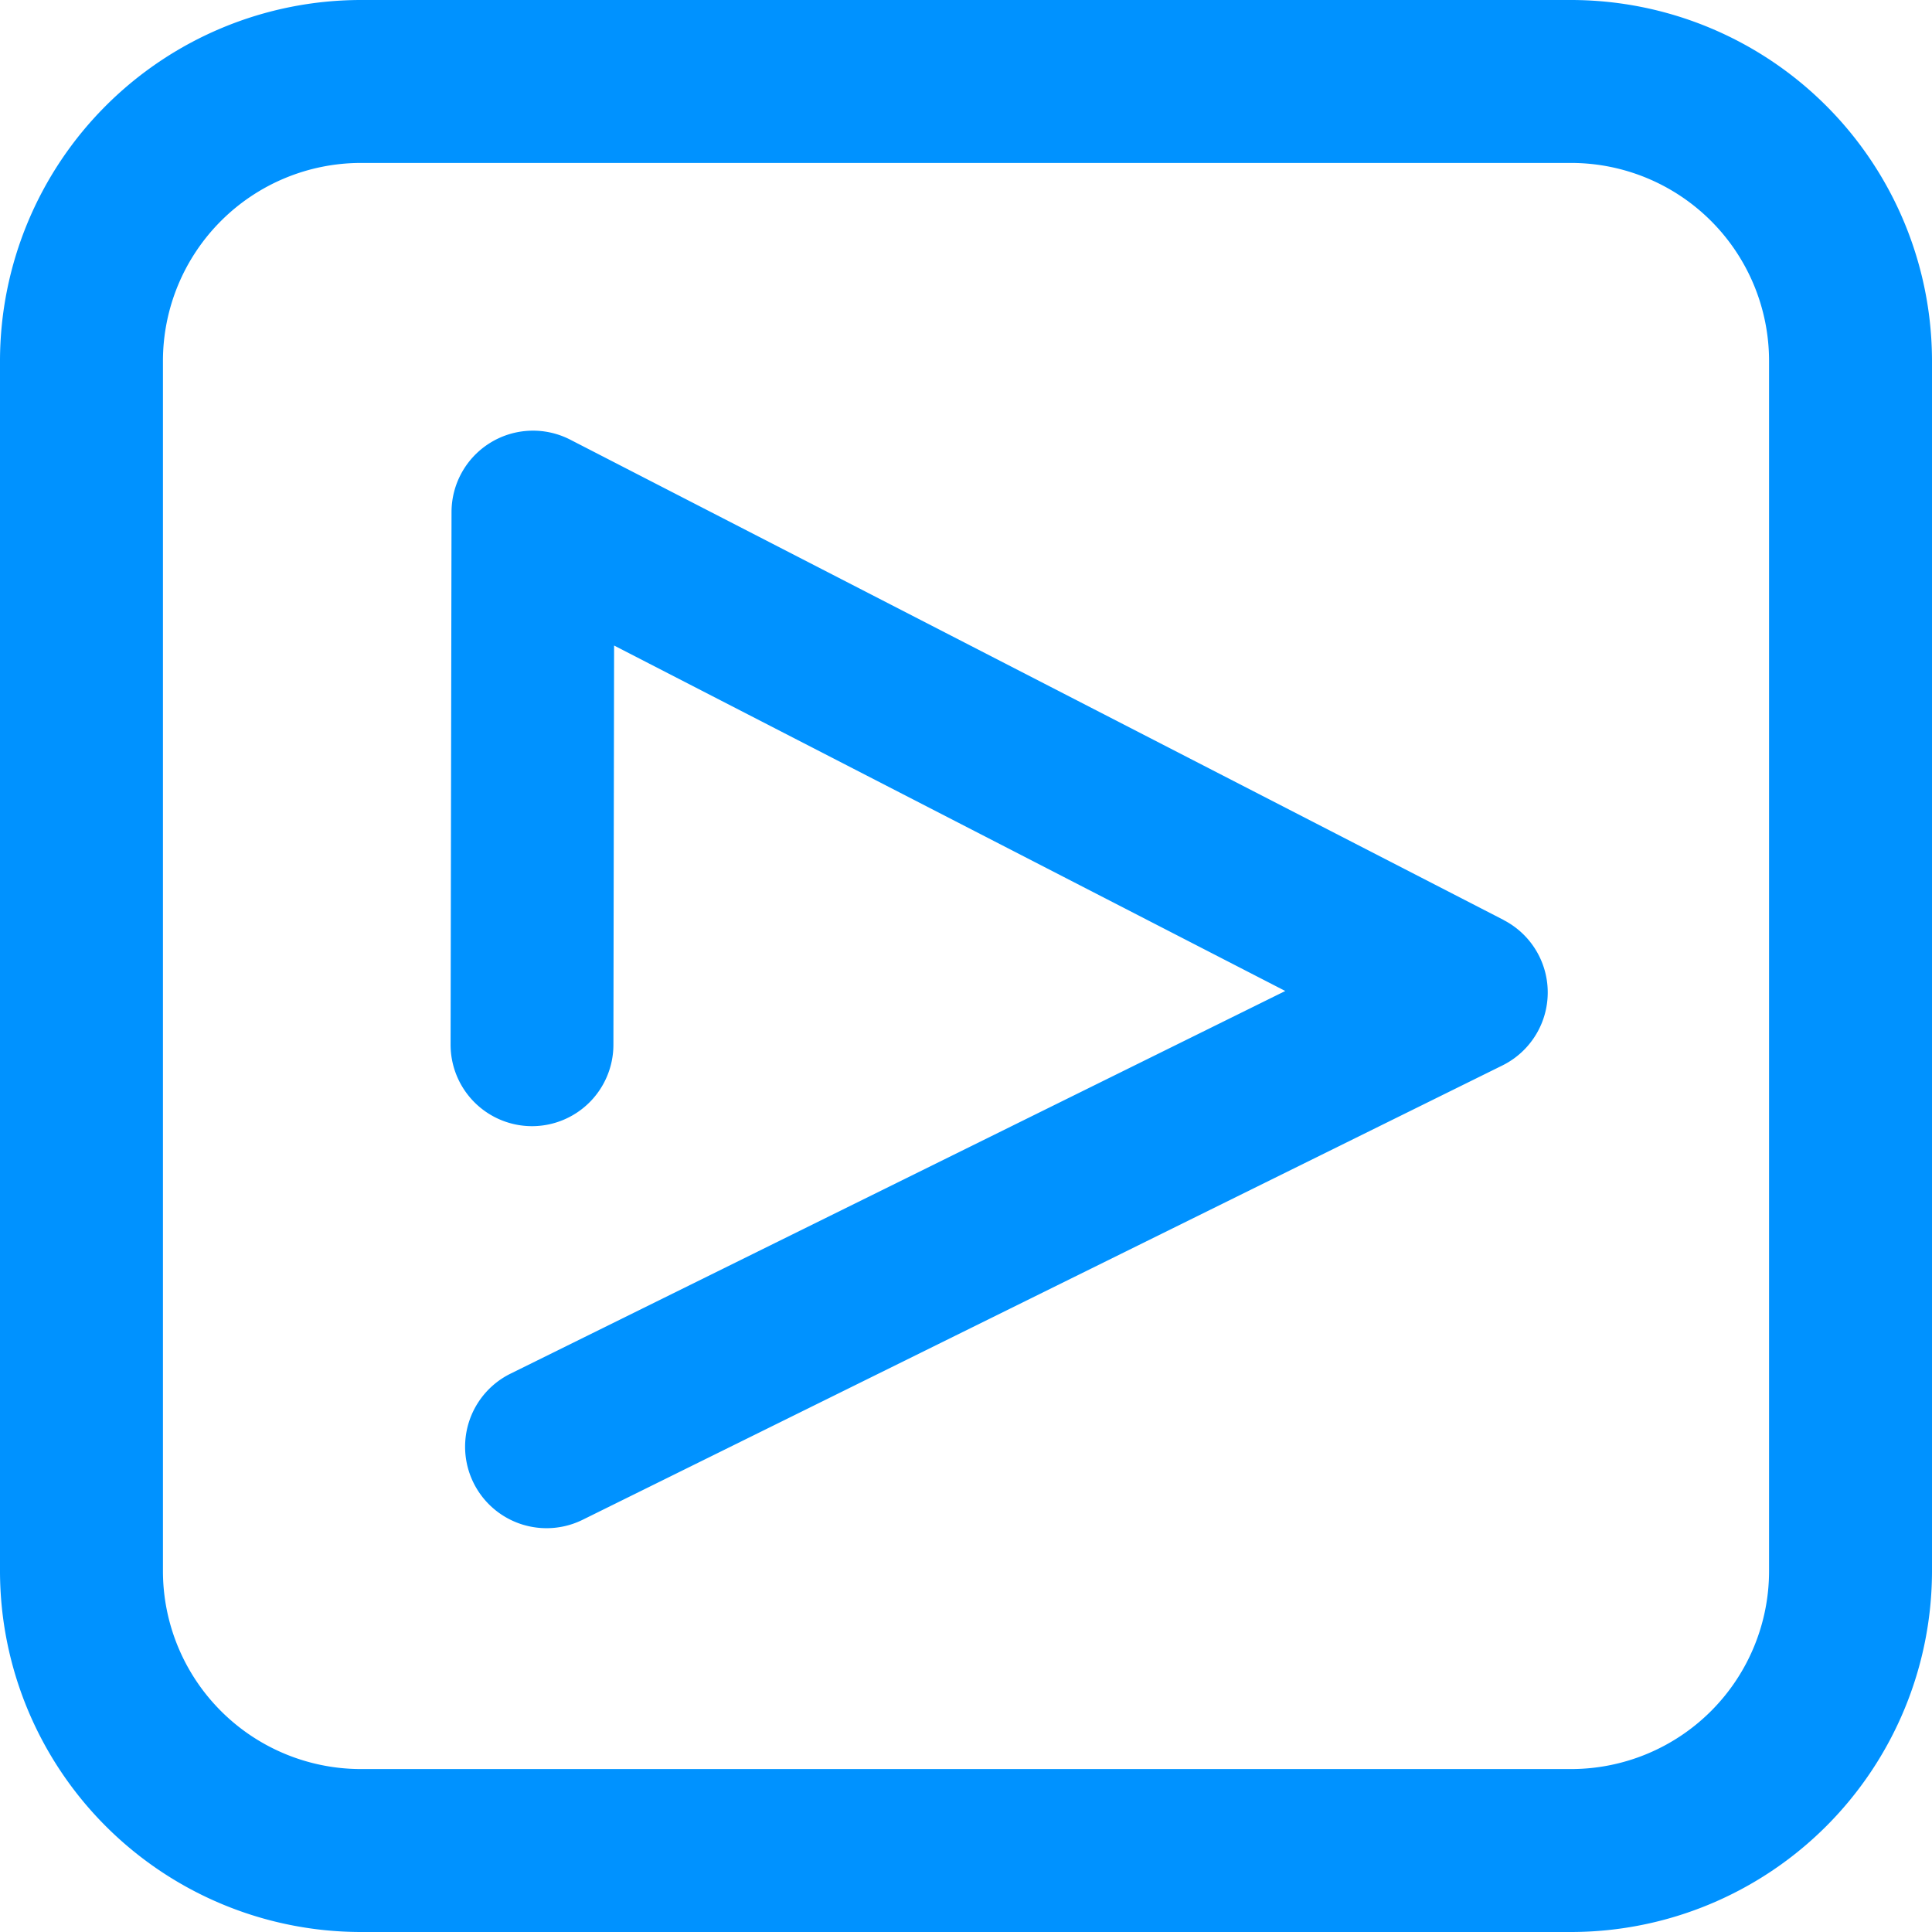
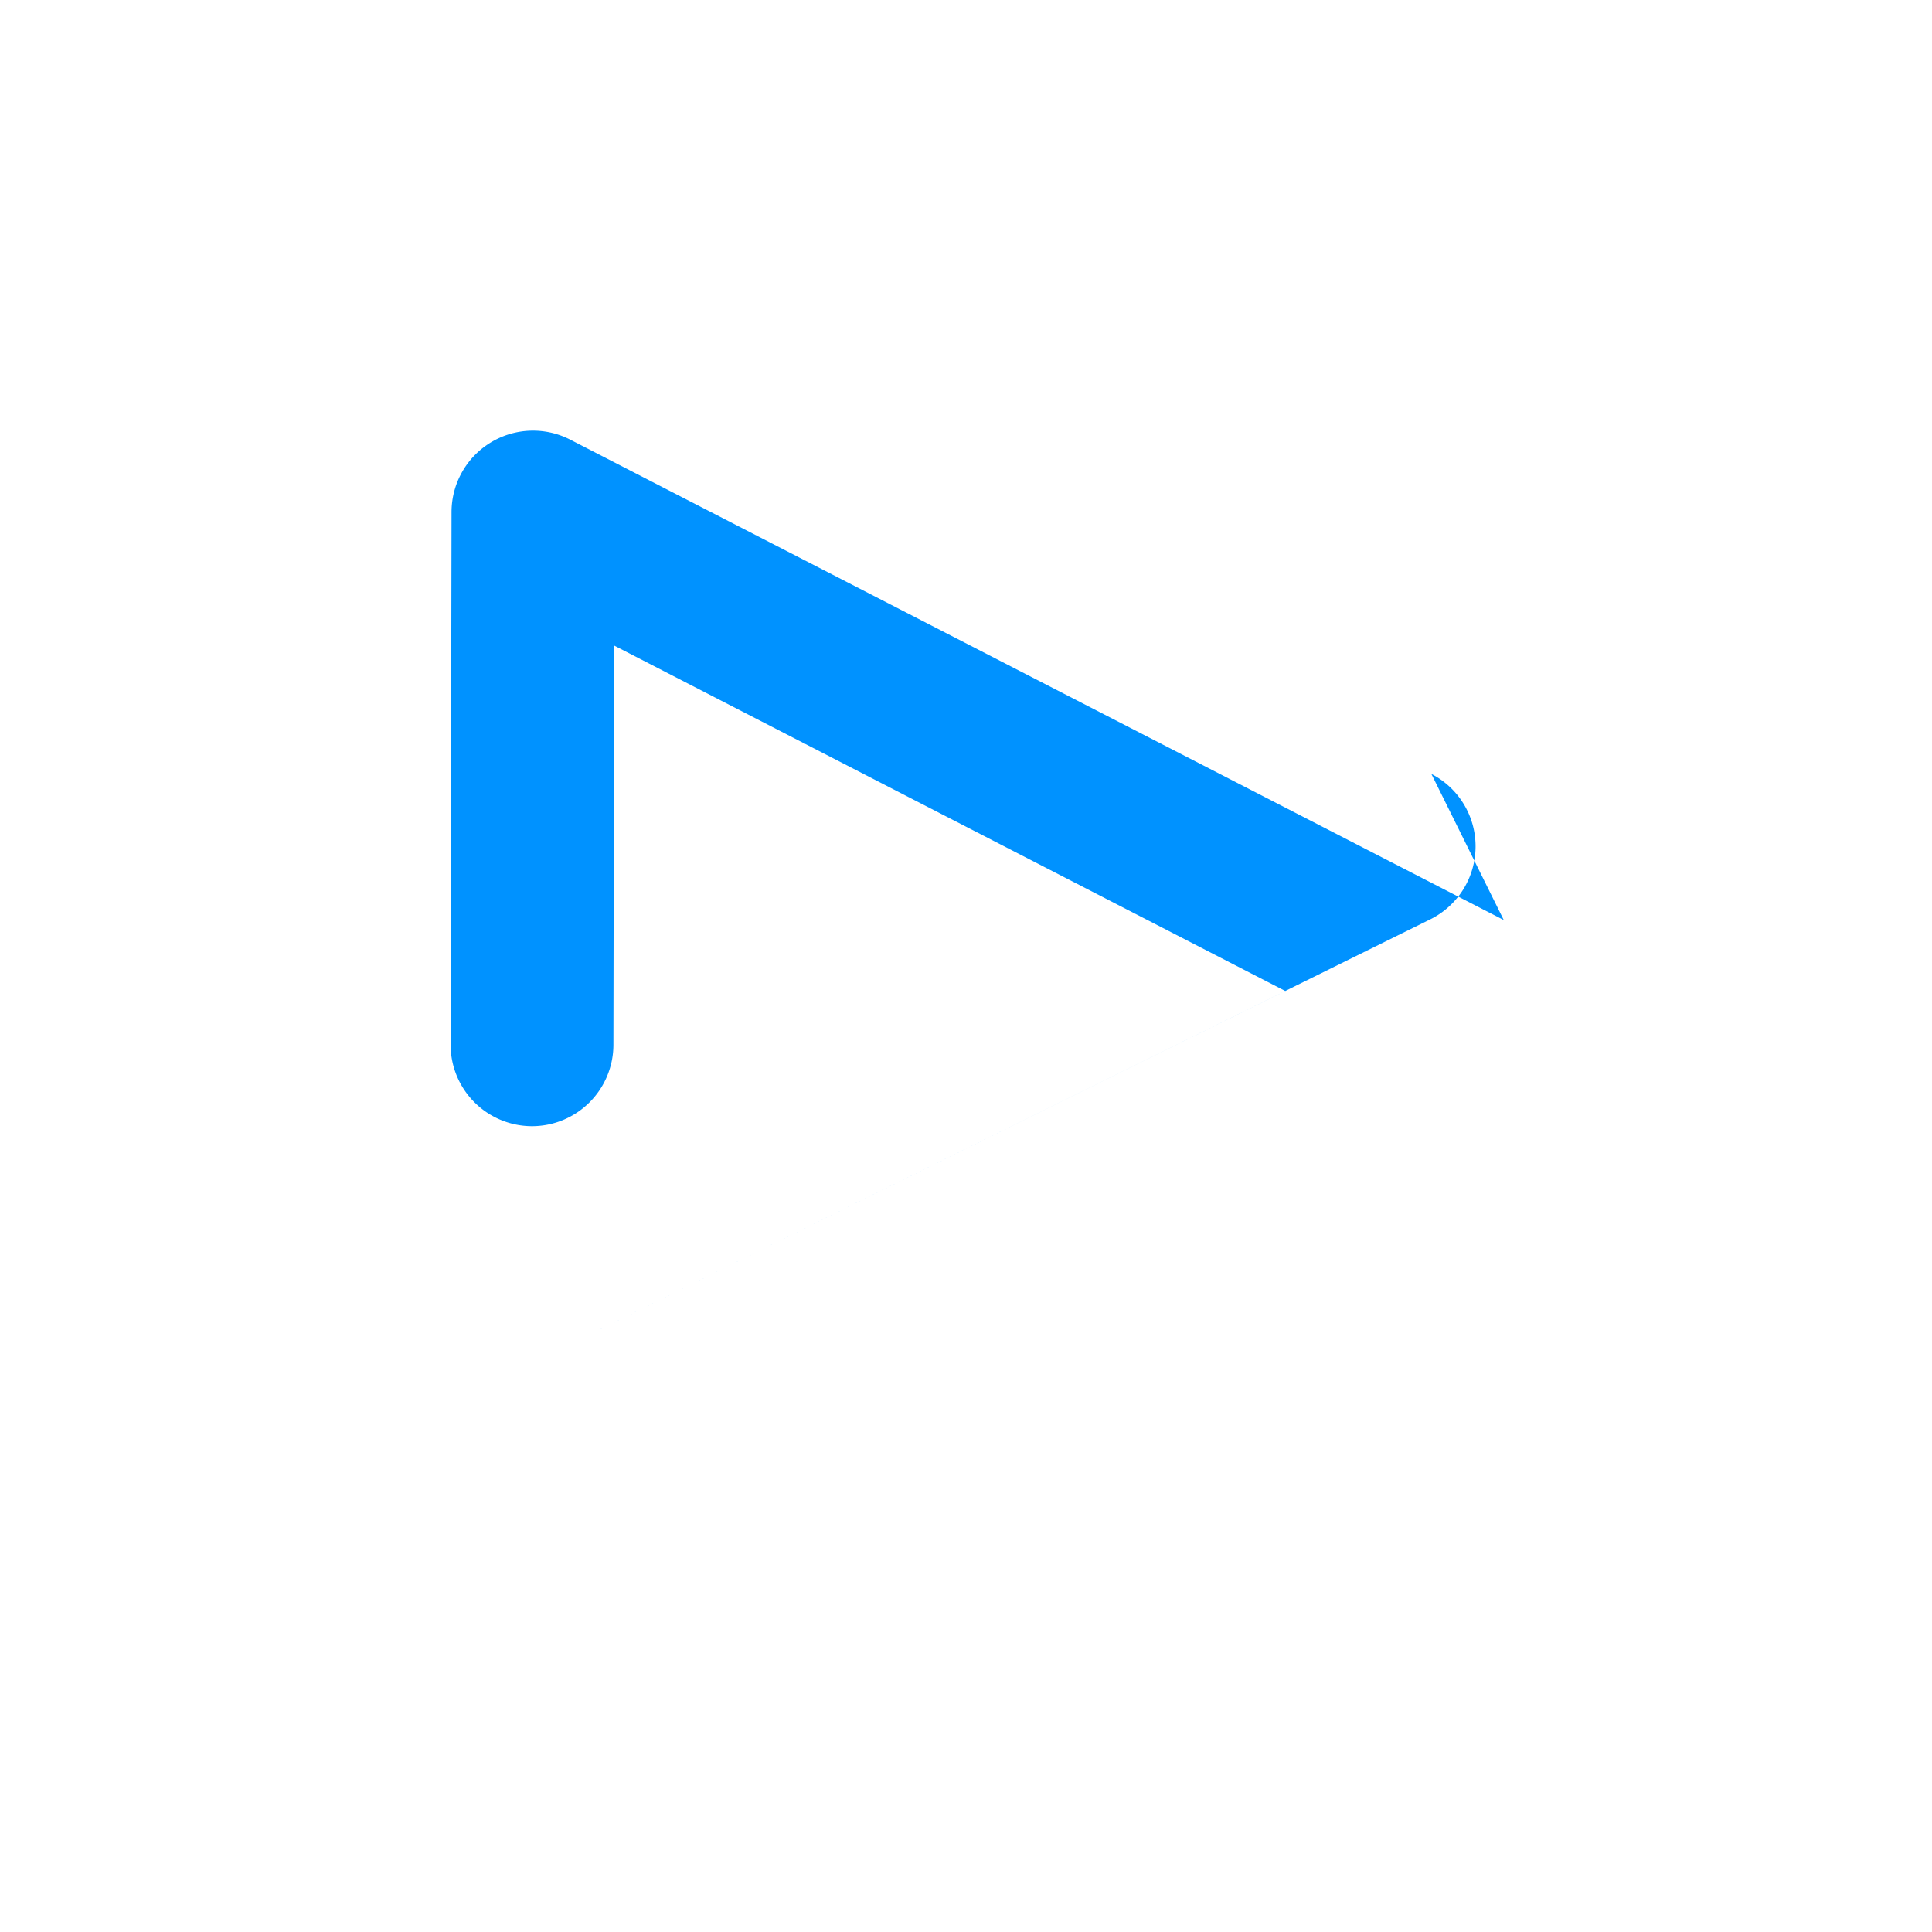
<svg xmlns="http://www.w3.org/2000/svg" width="62" height="62" viewBox="0 0 62 62">
  <g id="Video_based_apps" data-name="Video based apps" transform="translate(-770 -302)">
-     <path id="Path_1302" data-name="Path 1302" d="M820.422,302H781.578A11.591,11.591,0,0,0,770,313.578v38.843A11.591,11.591,0,0,0,781.578,364h38.844A11.591,11.591,0,0,0,832,352.422V313.578A11.591,11.591,0,0,0,820.422,302Zm6.349,50.422a6.356,6.356,0,0,1-6.349,6.349H781.578a6.357,6.357,0,0,1-6.349-6.349V313.578a6.357,6.357,0,0,1,6.349-6.349h38.844a6.356,6.356,0,0,1,6.349,6.349Z" transform="translate(0 0)" fill="#0092ff" />
-     <path id="Path_1303" data-name="Path 1303" d="M823.156,336.206,793.2,320.791a2.615,2.615,0,0,0-3.811,2.319l-.03,17.092a2.615,2.615,0,0,0,2.61,2.619h0a2.614,2.614,0,0,0,2.615-2.61l.022-12.814,21.539,11.086-24.864,12.281a2.614,2.614,0,1,0,2.316,4.688l29.513-14.578a2.614,2.614,0,0,0,.039-4.669Z" transform="translate(-4.899 -4.681)" fill="#0092ff" />
+     <path id="Path_1303" data-name="Path 1303" d="M823.156,336.206,793.2,320.791a2.615,2.615,0,0,0-3.811,2.319l-.03,17.092a2.615,2.615,0,0,0,2.61,2.619h0a2.614,2.614,0,0,0,2.615-2.61l.022-12.814,21.539,11.086-24.864,12.281l29.513-14.578a2.614,2.614,0,0,0,.039-4.669Z" transform="translate(-4.899 -4.681)" fill="#0092ff" />
  </g>
</svg>